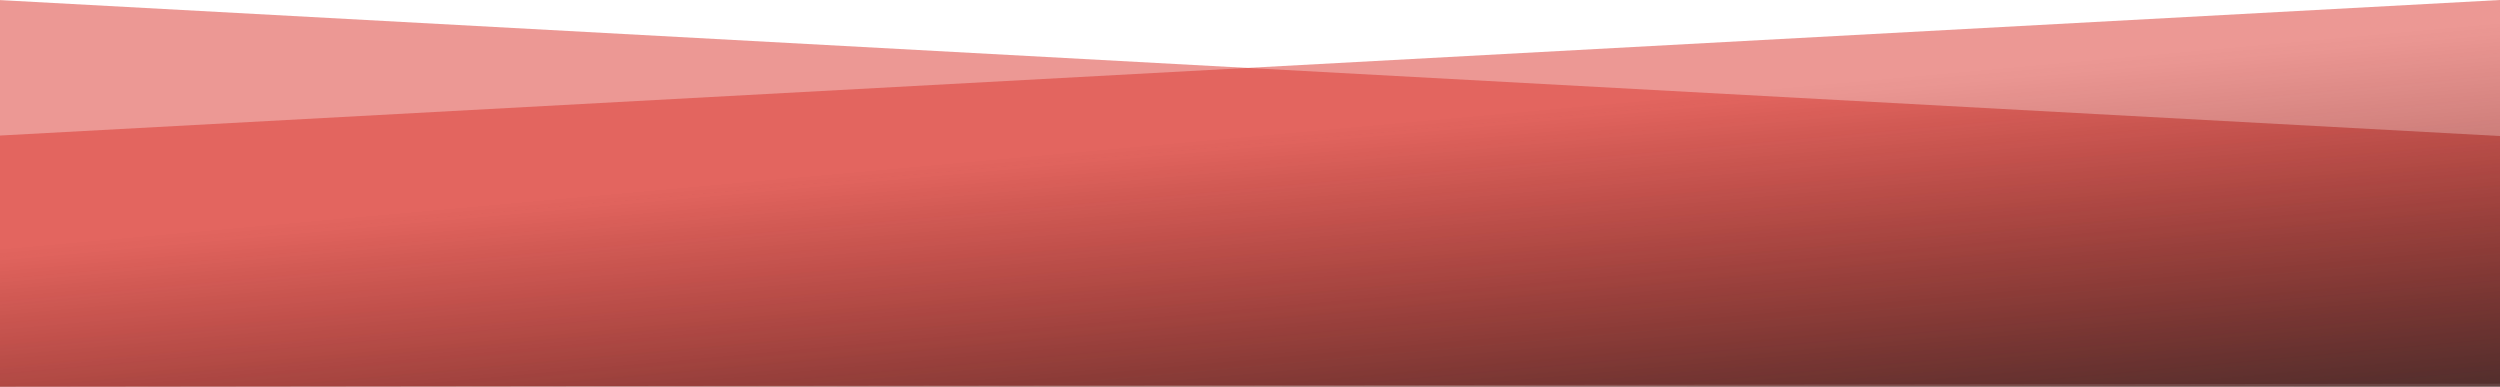
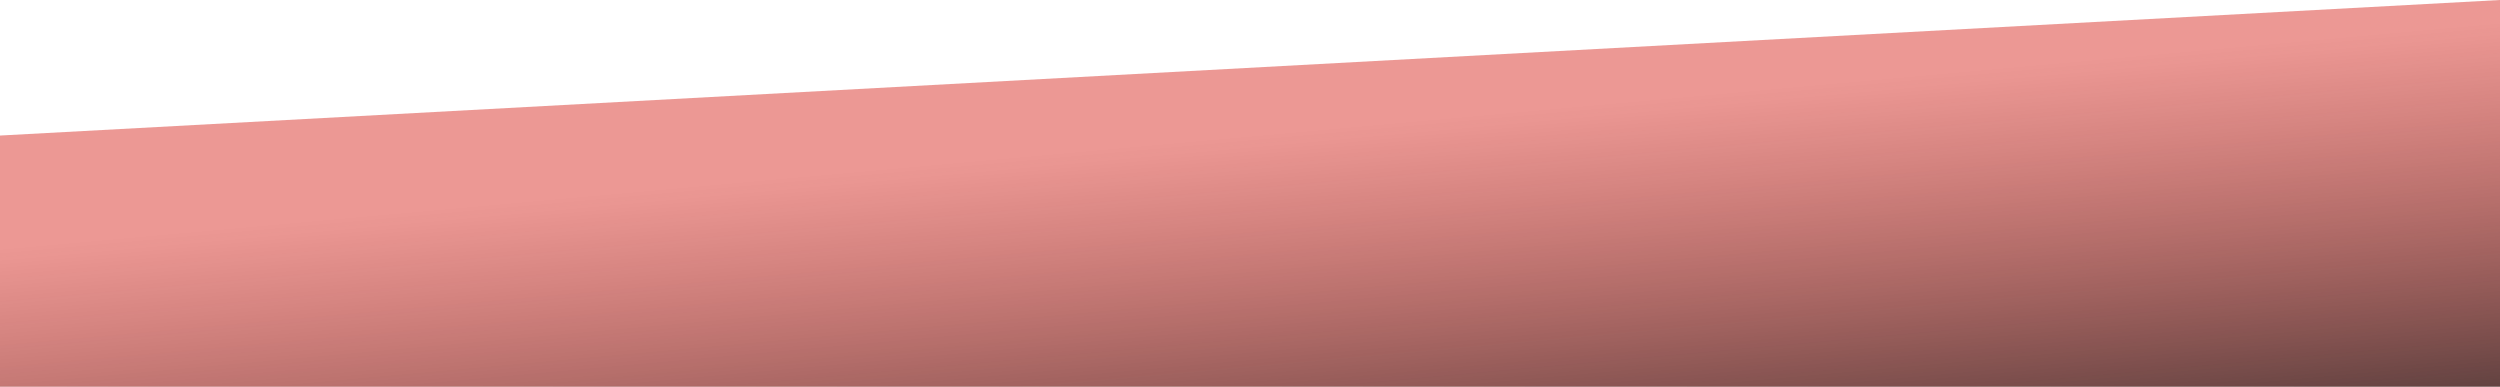
<svg xmlns="http://www.w3.org/2000/svg" width="2560px" height="396px" viewBox="0 0 2560 396" version="1.1">
  <title>spikes-footer</title>
  <desc>Created with Sketch.</desc>
  <defs>
    <linearGradient x1="99.257%" y1="125.9%" x2="46.632%" y2="36.408%" id="linearGradient-1">
      <stop stop-color="#2A2A2A" offset="0%" />
      <stop stop-color="#B0302A" stop-opacity="0.621" offset="75.76%" />
      <stop stop-color="#B9302A" stop-opacity="0.595" offset="80.989%" />
      <stop stop-color="#D9322A" stop-opacity="0.503" offset="99.395%" />
      <stop stop-color="#DA322A" stop-opacity="0.5" offset="100%" />
    </linearGradient>
    <linearGradient x1="99.257%" y1="125.9%" x2="46.632%" y2="36.408%" id="linearGradient-2">
      <stop stop-color="#2A2A2A" offset="0%" />
      <stop stop-color="#D9322A" stop-opacity="0.503" offset="99.395%" />
      <stop stop-color="#DA322A" stop-opacity="0.5" offset="100%" />
    </linearGradient>
  </defs>
  <g id="Page-1" stroke="none" stroke-width="1" fill="none" fill-rule="evenodd">
    <g id="spikes-footer">
      <g id="Desktop">
        <g id="08_Gestaltungselemente_2560px-Breite">
          <g id="03_FOOTER">
-             <polygon id="Rectangle-74-Copy" fill="url(#linearGradient-1)" points="0 0.094 2560 139.301 2560 392.899 0 396" />
            <polygon id="Path-284-Copy-4" fill="url(#linearGradient-2)" points="1.13686838e-13 138.797 1.13686838e-13 396 2560 396 2560 0" />
          </g>
        </g>
      </g>
    </g>
  </g>
</svg>